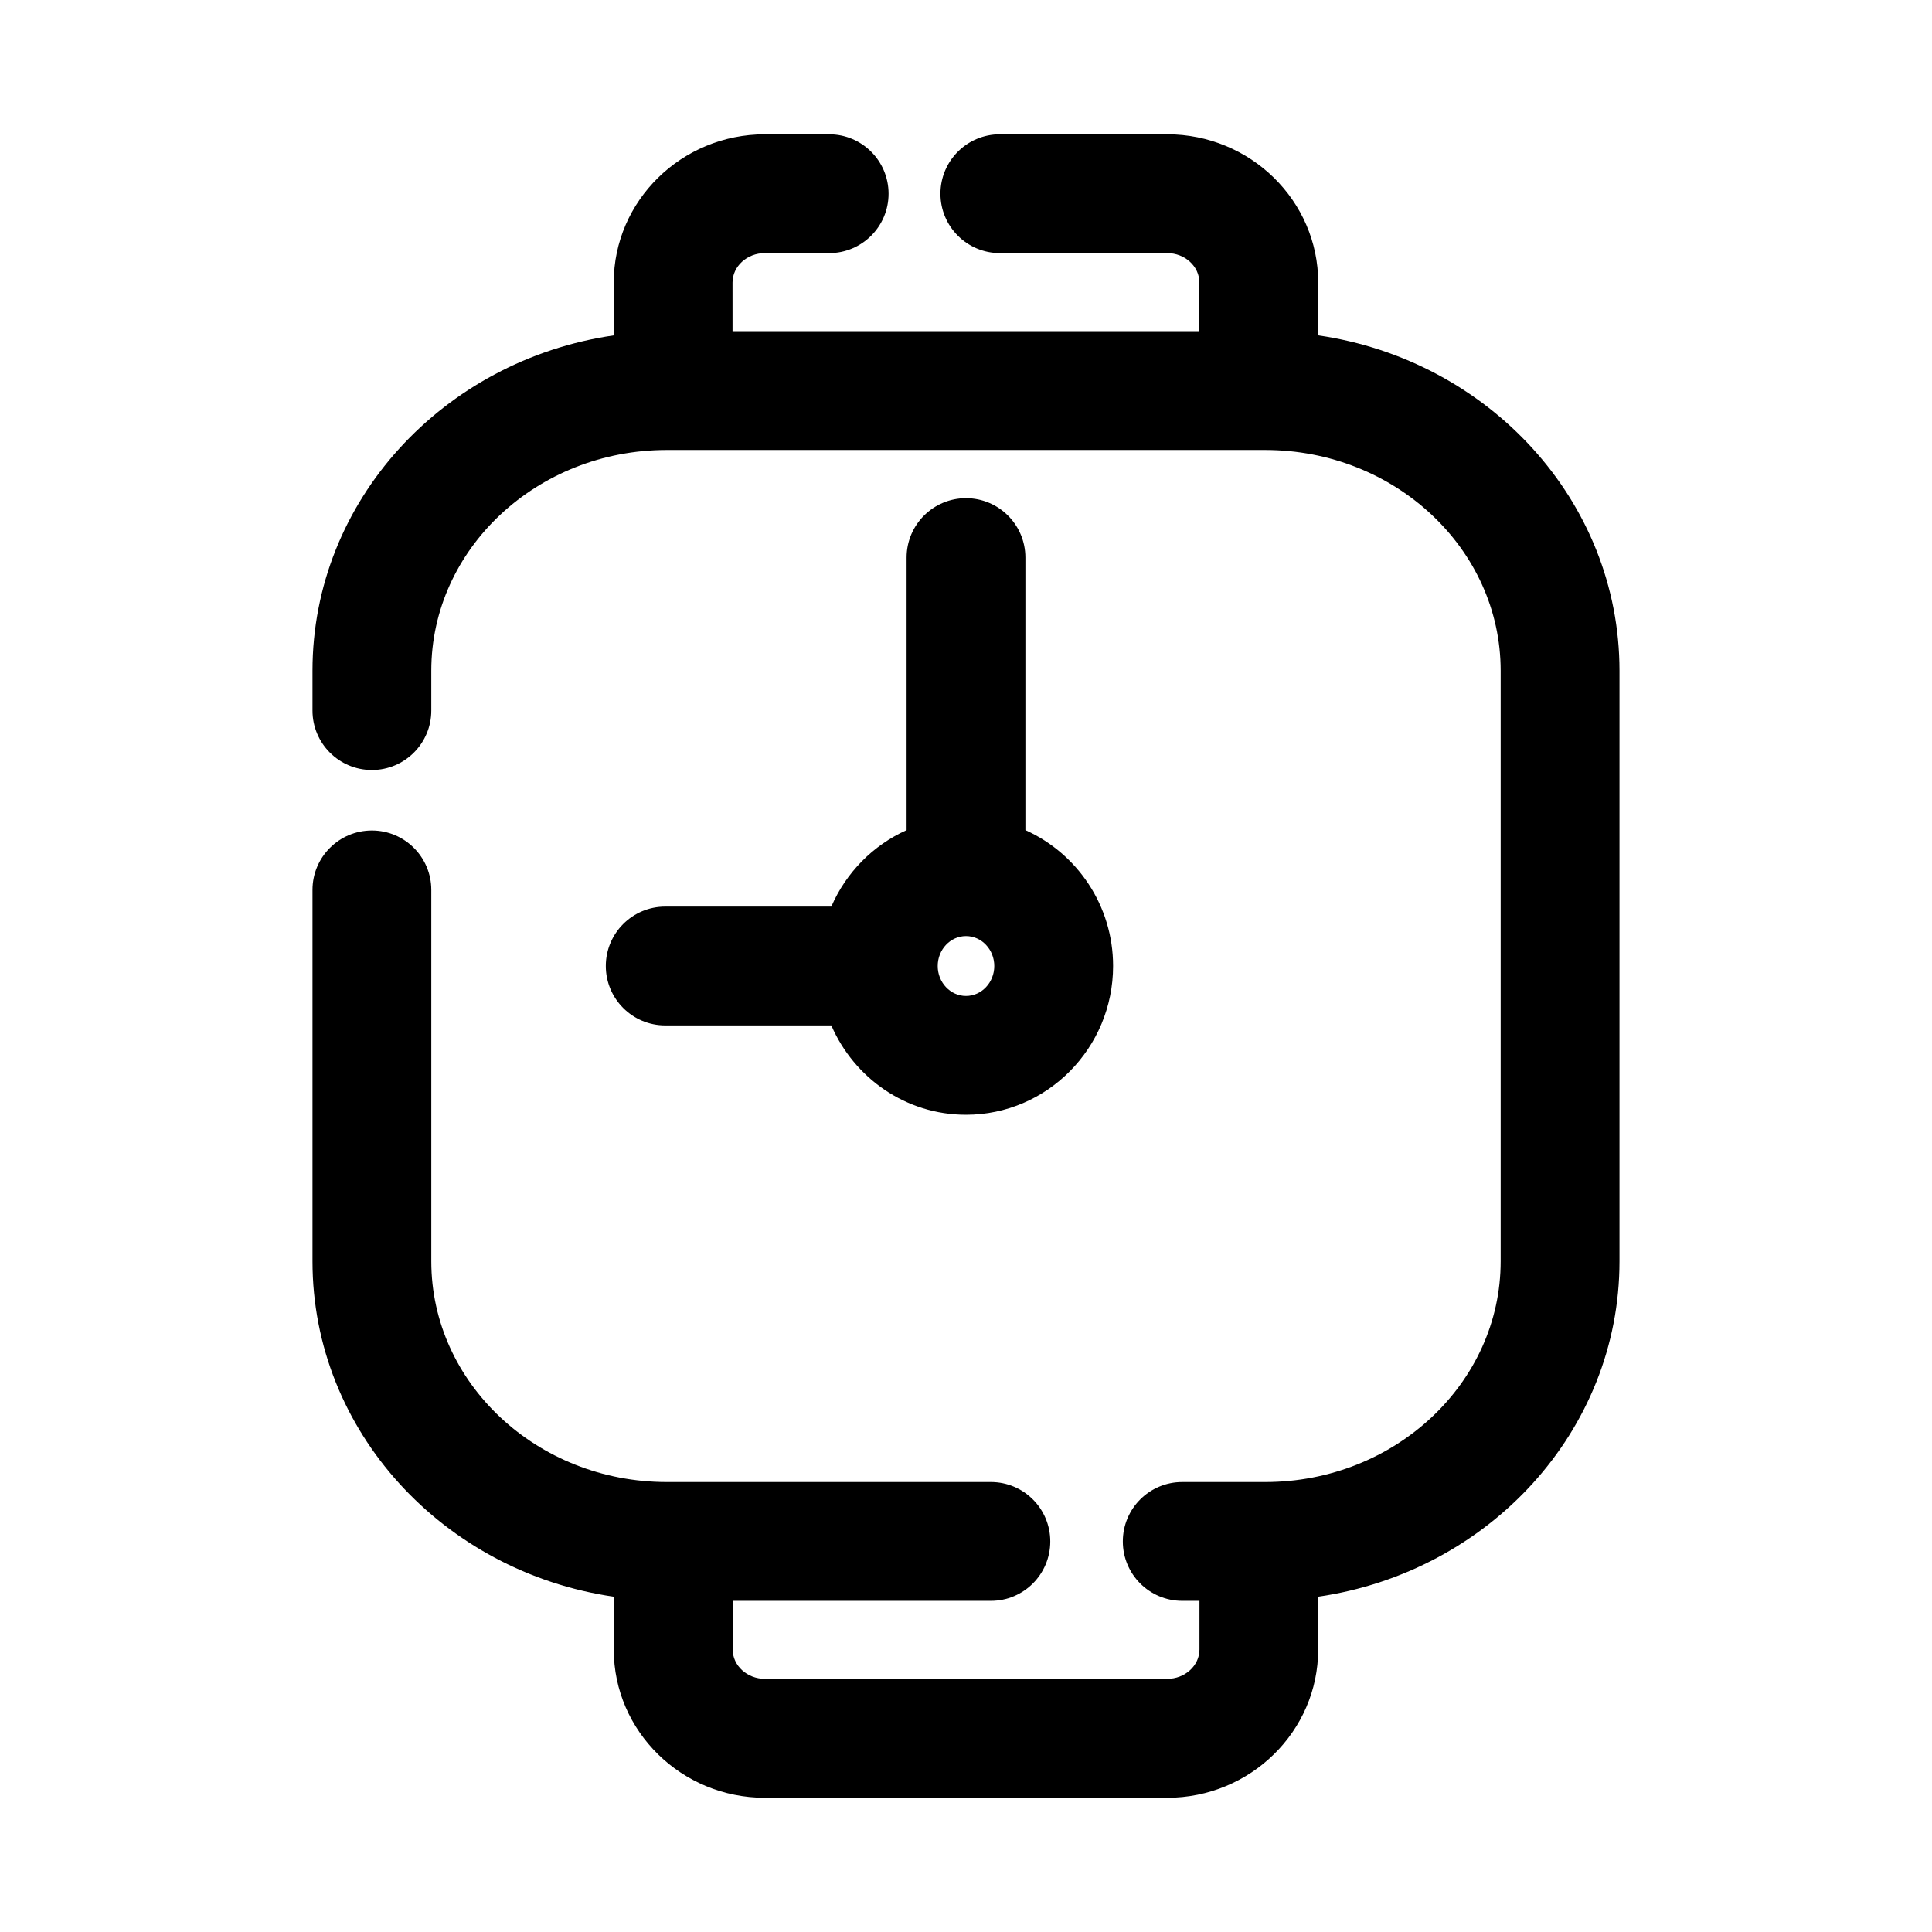
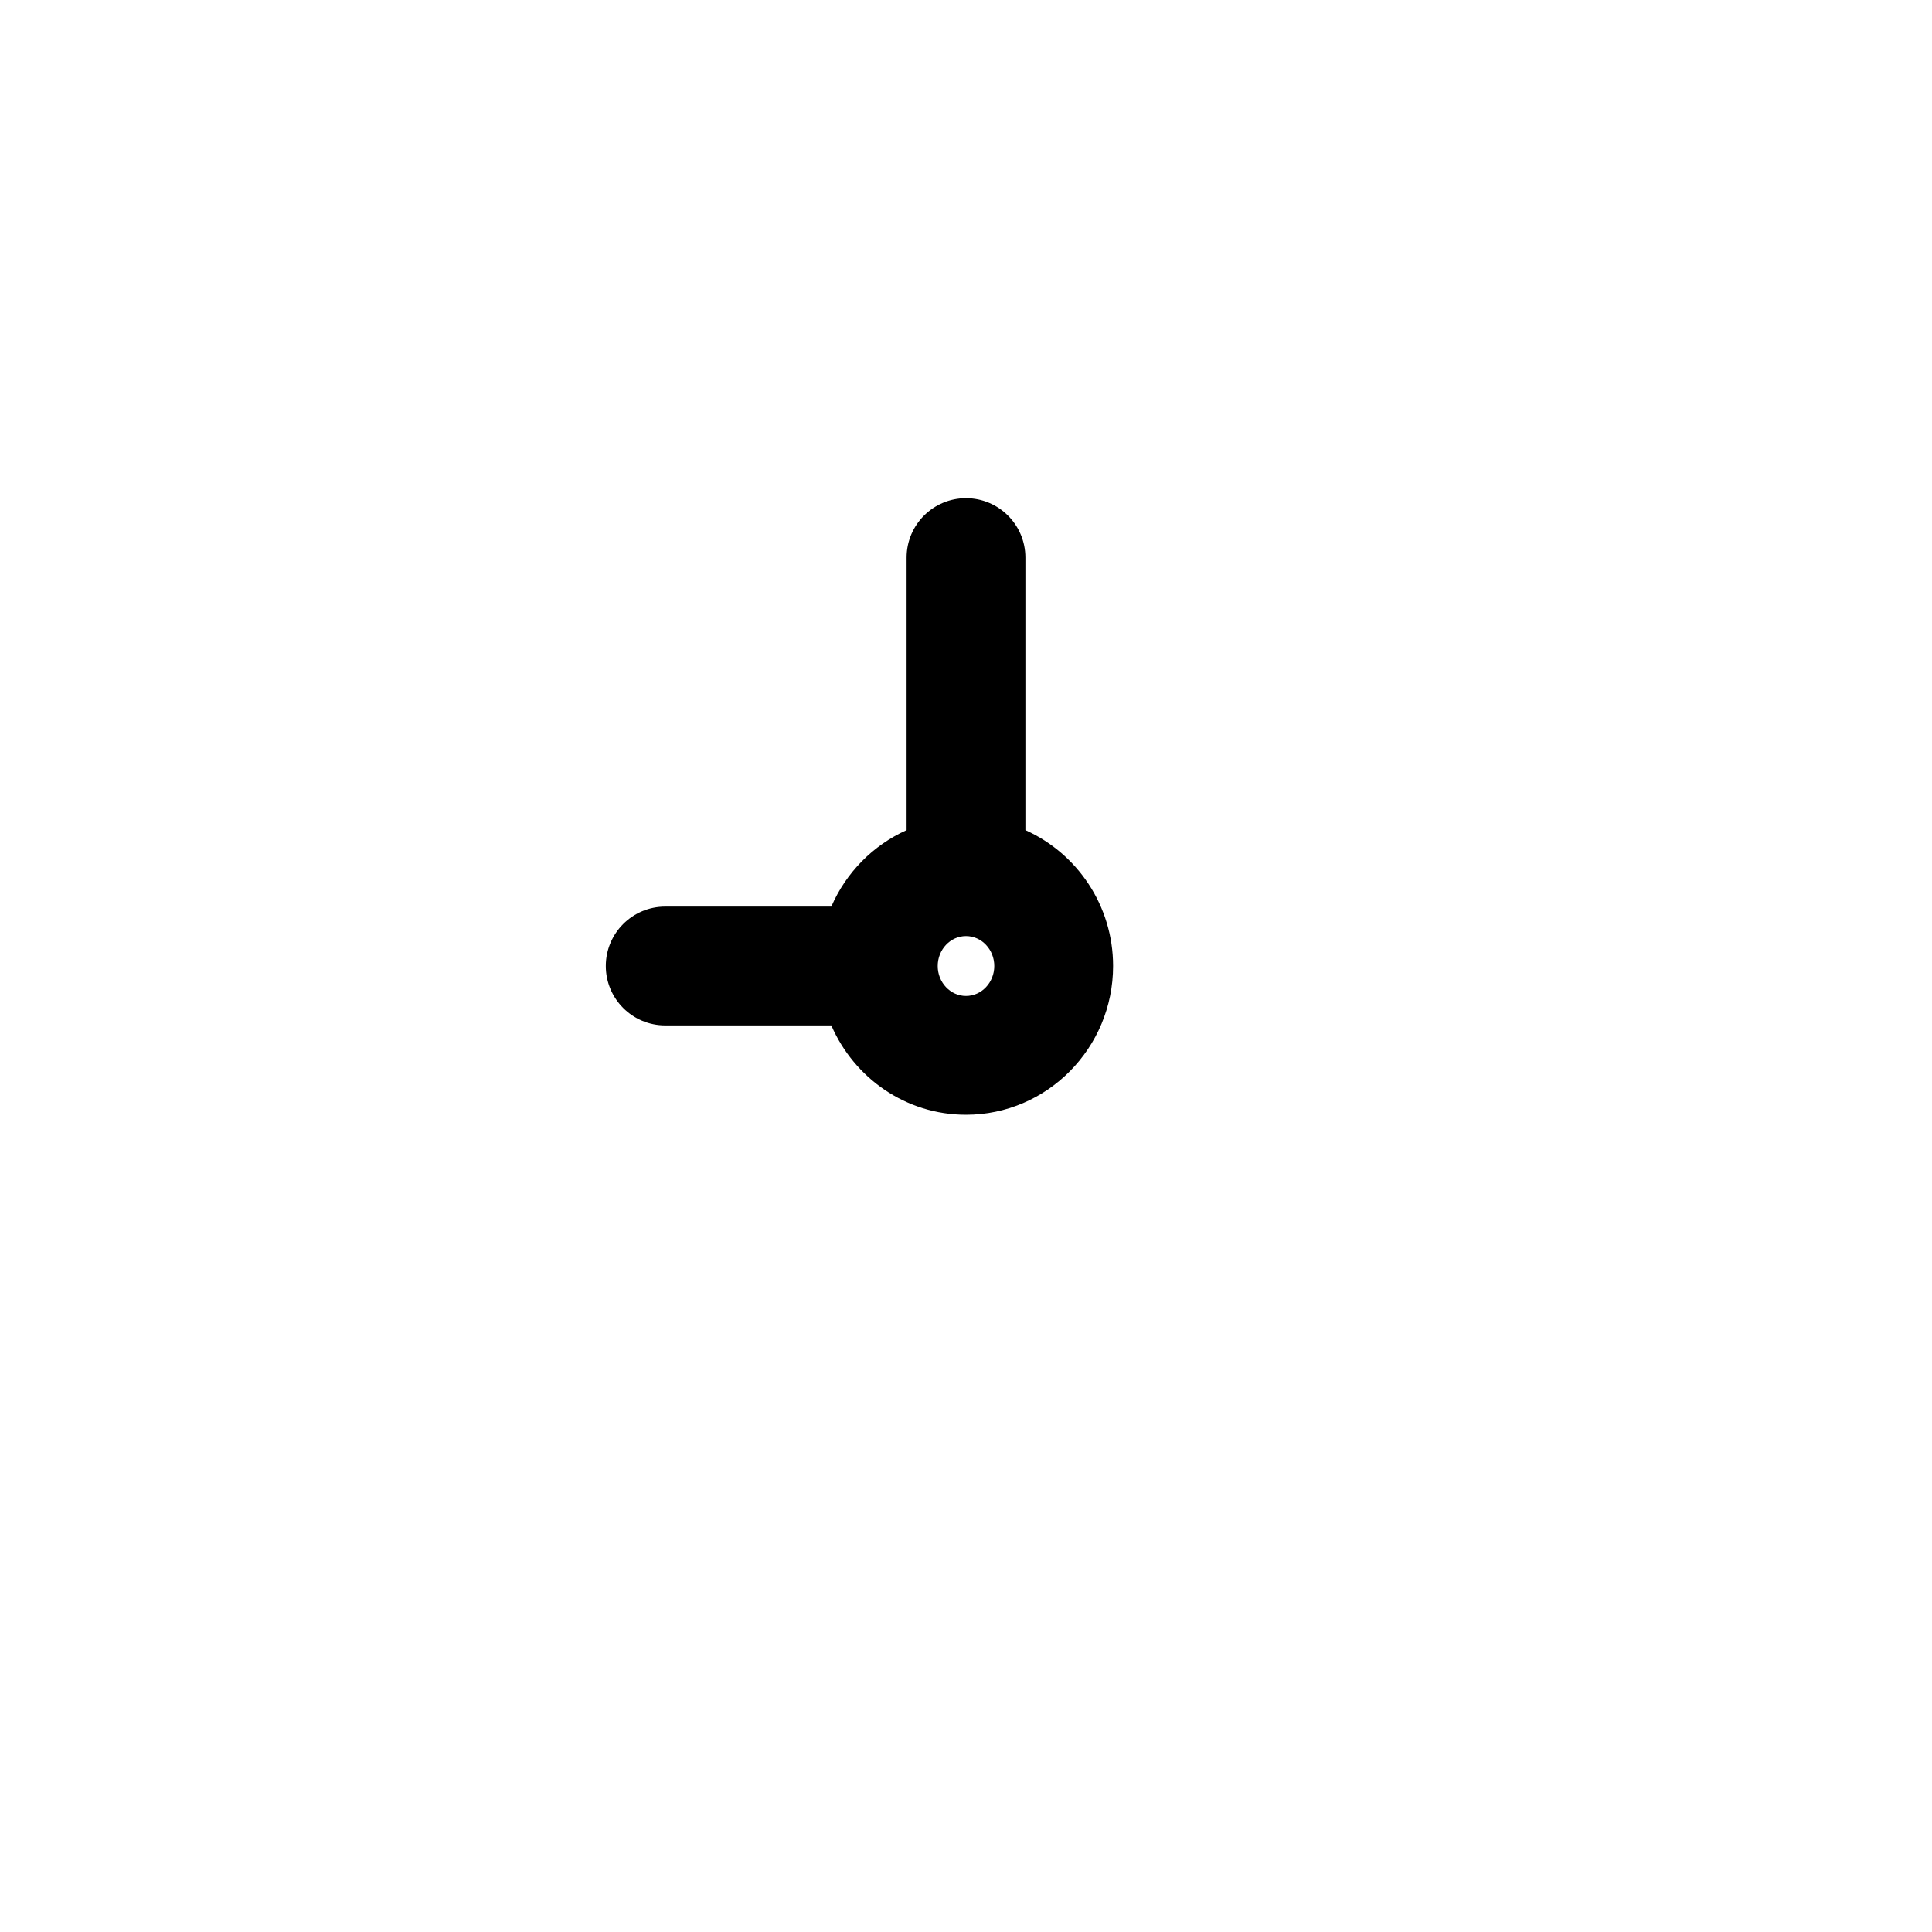
<svg xmlns="http://www.w3.org/2000/svg" fill="#000000" width="800px" height="800px" version="1.1" viewBox="144 144 512 512">
  <g>
-     <path d="m493.34 232.88v-14.012c0-21.664-17.961-39.281-40.035-39.281h-44.336c-8.691 0-15.742 7.055-15.742 15.742 0 8.691 7.055 15.742 15.742 15.742h44.32c4.723 0 8.551 3.496 8.551 7.793v12.895h-123.71l-0.004-12.891c0.016-4.297 3.84-7.793 8.562-7.793h17.051c8.691 0 15.742-7.055 15.742-15.742 0-8.691-7.055-15.742-15.742-15.742h-17.051c-22.074 0-40.039 17.617-40.039 39.281v14.012c-45.102 6.531-79.836 43.828-79.836 88.855v10.578c0 8.691 7.055 15.742 15.742 15.742 8.691 0 15.742-7.055 15.742-15.742v-10.578c0-32.258 27.992-58.488 62.41-58.488h158.57c34.422 0 62.414 26.23 62.414 58.488v156.51c0 32.258-27.992 58.504-62.41 58.504h-21.977c-8.691 0-15.742 7.039-15.742 15.742 0 8.707 7.055 15.742 15.742 15.742h4.566v12.879c0 4.297-3.84 7.793-8.551 7.793h-106.6c-4.723 0-8.551-3.496-8.551-7.793v-12.879h68.422c8.691 0 15.742-7.039 15.742-15.742 0-8.707-7.055-15.742-15.742-15.742h-85.852c-34.445 0.016-62.441-26.227-62.441-58.488v-98.434c0-8.691-7.055-15.742-15.742-15.742-8.691 0-15.742 7.055-15.742 15.742v98.434c0 45.027 34.73 82.324 79.84 88.875v14.012c0 21.664 17.965 39.281 40.039 39.281h106.6c22.074 0 40.039-17.617 40.039-39.281v-14.012c45.117-6.551 79.848-43.848 79.848-88.875v-156.51c0-45.043-34.73-82.34-79.84-88.875z" />
    <path d="m400 276.02c-8.691 0-15.742 7.055-15.742 15.742v72.234c-8.895 4-16.043 11.242-19.949 20.262h-44.02c-8.691 0-15.742 7.055-15.742 15.742 0 8.691 7.055 15.742 15.742 15.742h44.02c6.031 13.918 19.727 23.68 35.691 23.68 21.492 0 38.98-17.68 38.98-39.422 0-16.059-9.574-29.867-23.238-36.008v-72.23c0-8.691-7.055-15.742-15.742-15.742zm0 131.92c-4.125 0-7.496-3.559-7.496-7.934s3.352-7.934 7.496-7.934c4.141 0 7.496 3.559 7.496 7.934-0.004 4.375-3.371 7.934-7.496 7.934z" />
  </g>
</svg>